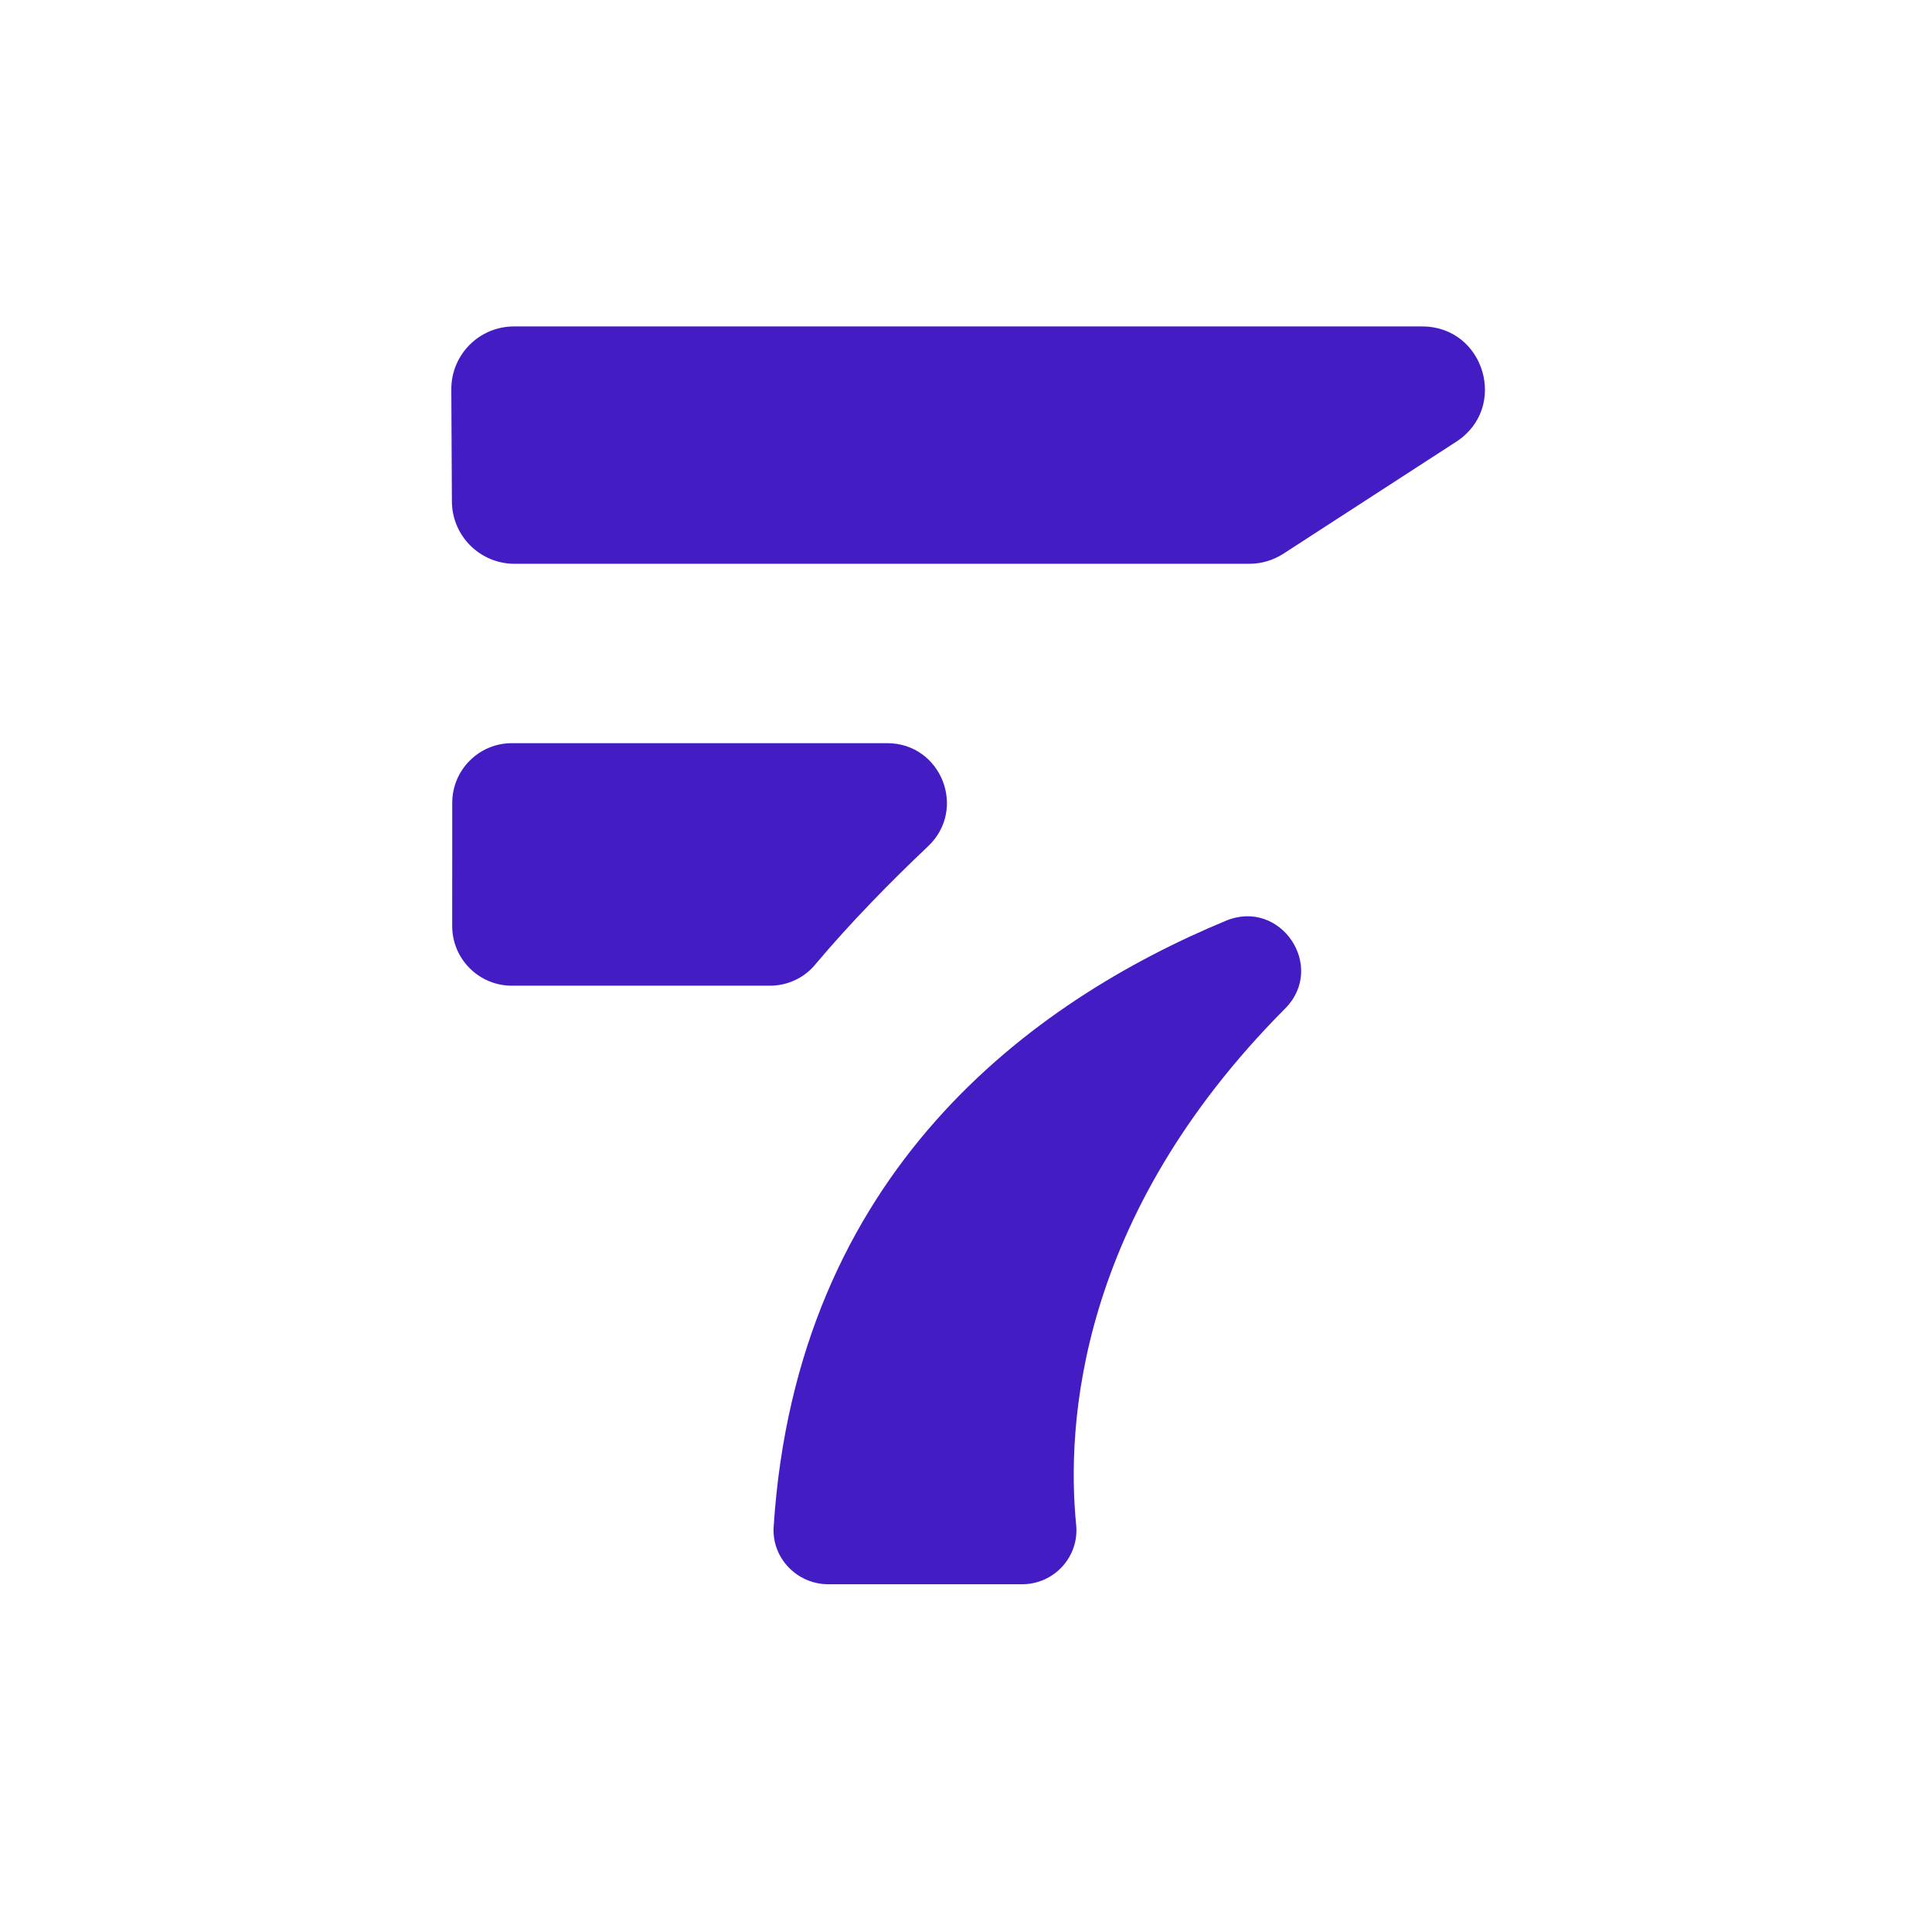
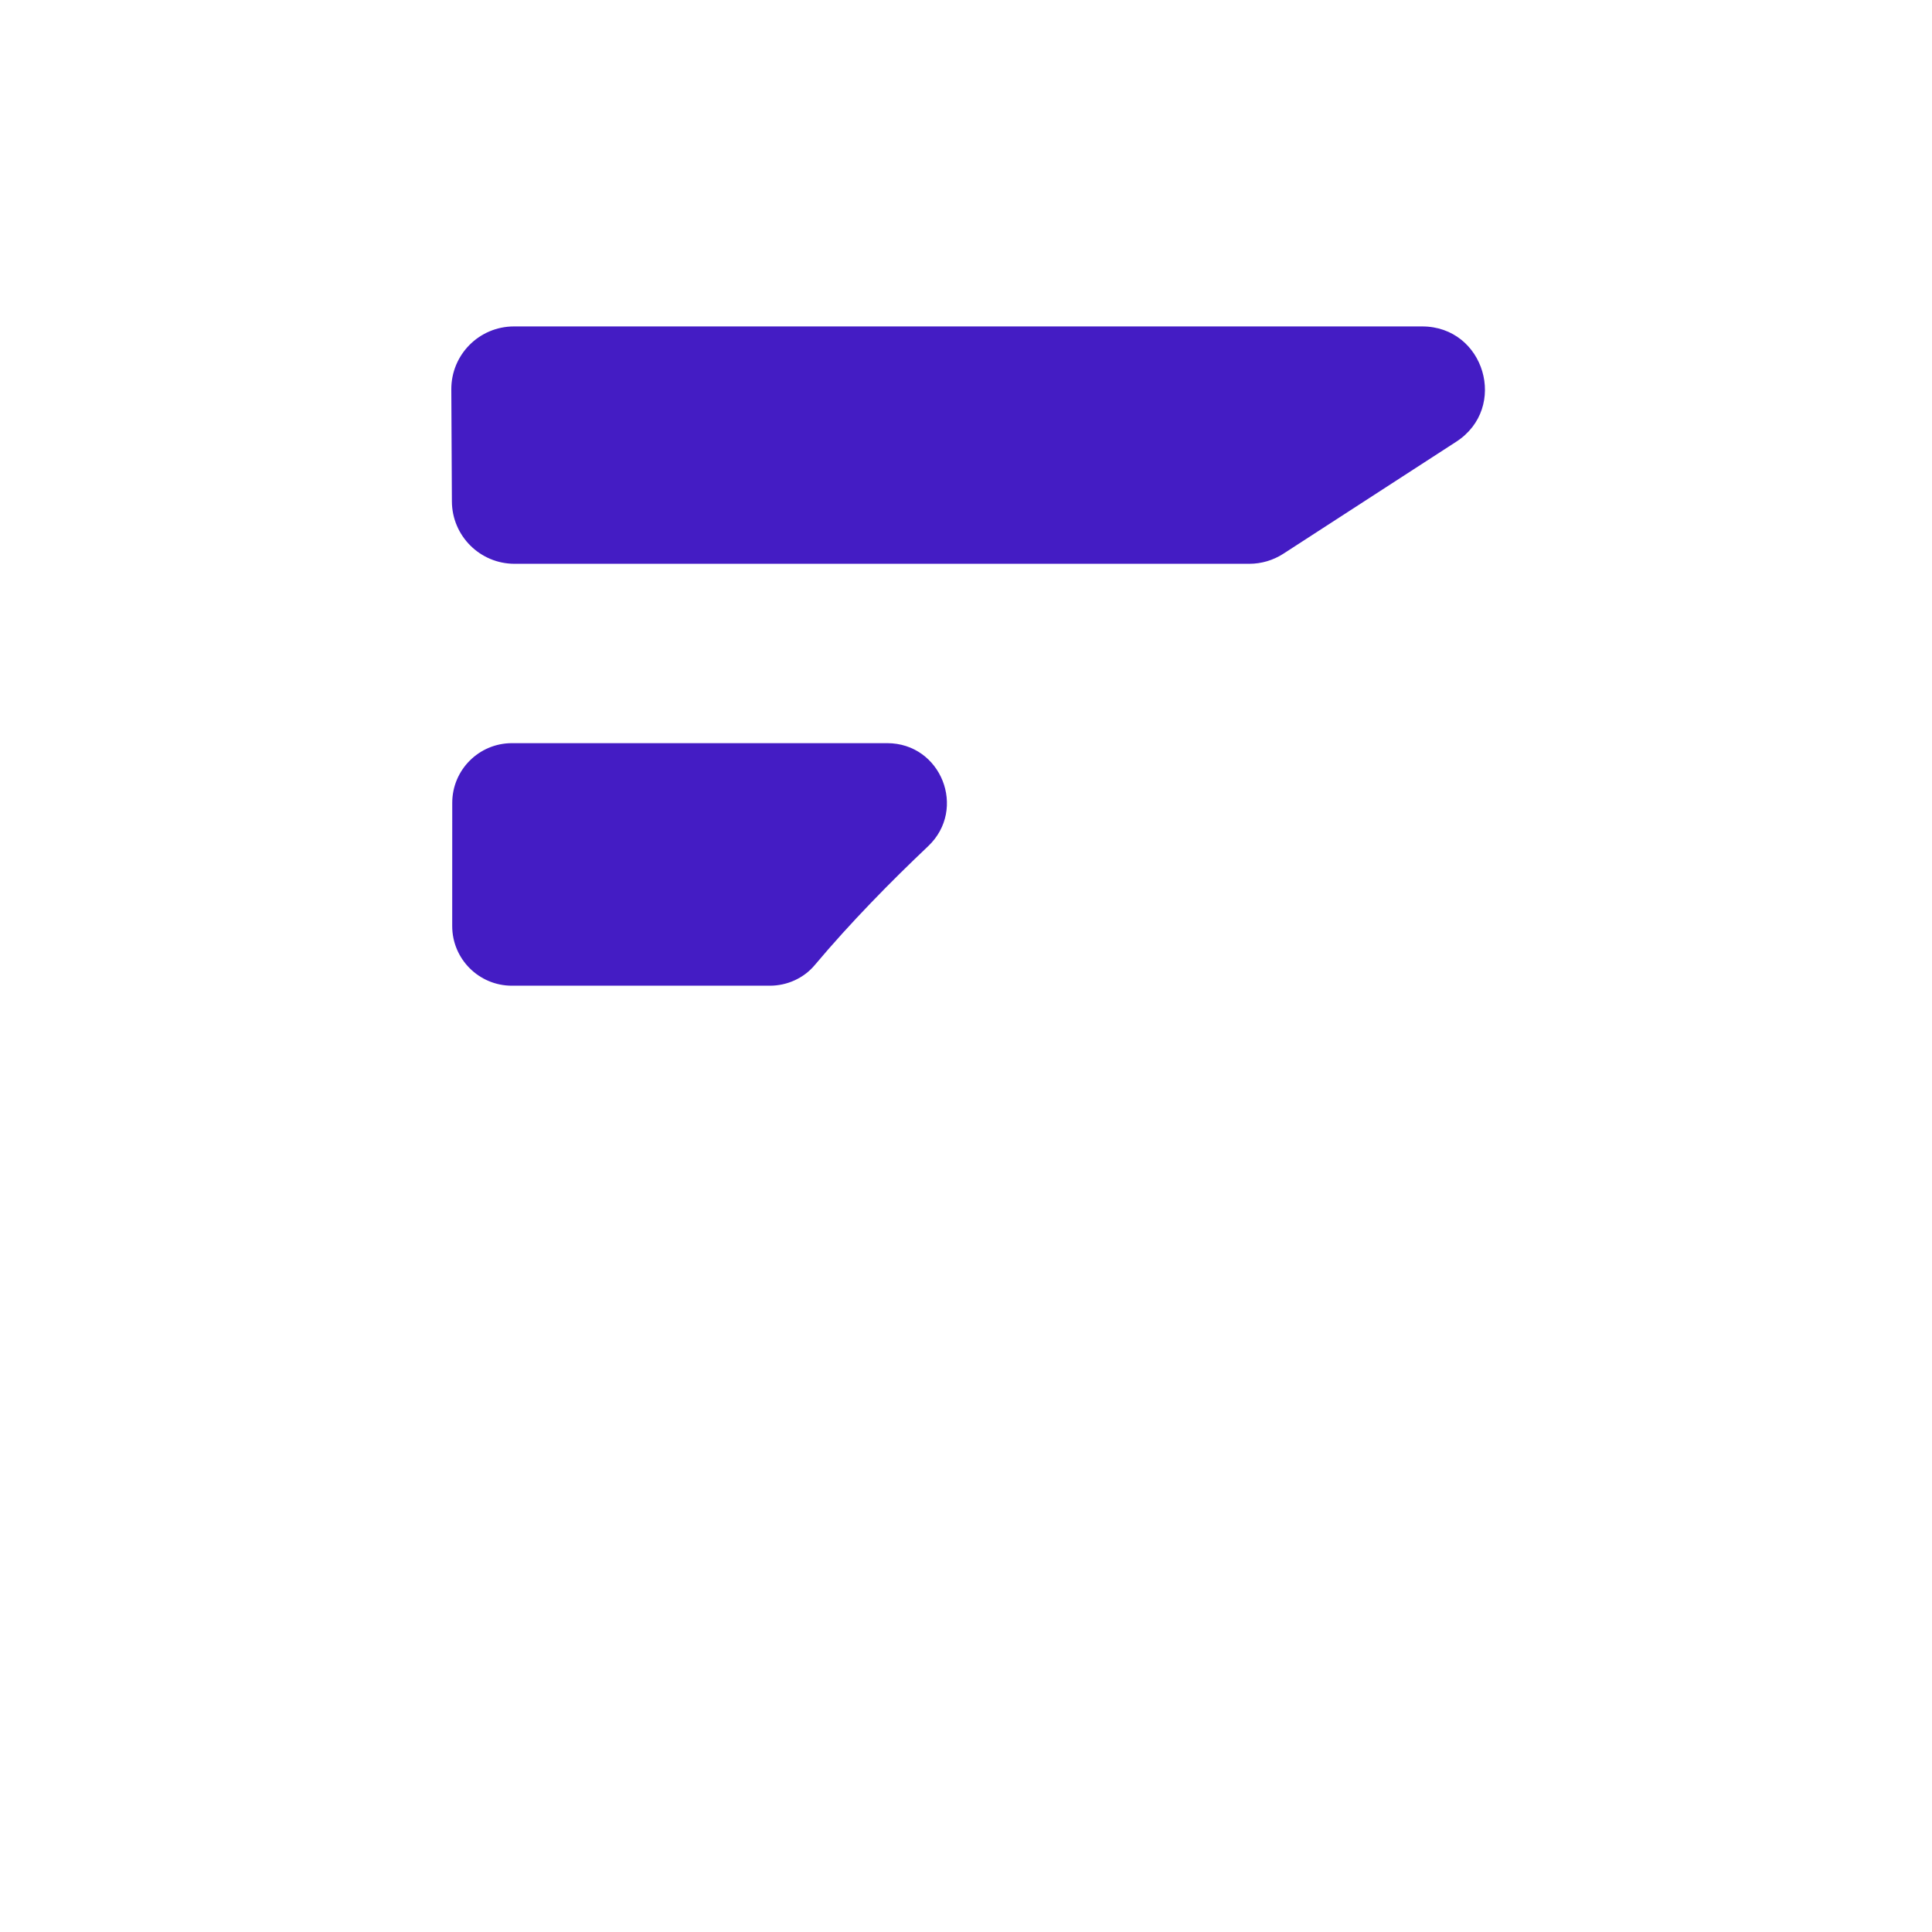
<svg xmlns="http://www.w3.org/2000/svg" version="1.1" id="Layer_1" x="0px" y="0px" viewBox="0 0 50 50" style="enable-background:new 0 0 50 50;" xml:space="preserve">
  <g>
    <path style="fill:#441CC4;" d="M13.302,8.448h23.503c1.616,0,2.239,2.105,0.882,2.984l-4.473,2.898   c-0.263,0.17-0.569,0.261-0.882,0.261H13.317c-0.893,0-1.618-0.721-1.622-1.614l-0.015-2.898   C11.675,9.179,12.402,8.448,13.302,8.448z" />
    <path style="fill:#441CC4;" d="M13.249,19.233h9.71c1.399,0,2.076,1.706,1.06,2.668   c-0.959,0.908-2.008,1.974-2.933,3.075c-0.287,0.342-0.717,0.534-1.163,0.534l-6.675,0   c-0.854,0-1.546-0.692-1.545-1.546l0.001-3.186C11.704,19.924,12.396,19.233,13.249,19.233z" />
-     <path style="fill:#441CC4;" d="M31.726,23.829c-5.011,2.08-11.108,6.489-11.704,15.683   C19.969,40.32,20.626,41,21.436,41h5.016c0.828,0,1.48-0.71,1.399-1.534c-0.254-2.559,0.024-7.954,5.406-13.363   C34.337,25.018,33.14,23.241,31.726,23.829z" />
  </g>
</svg>